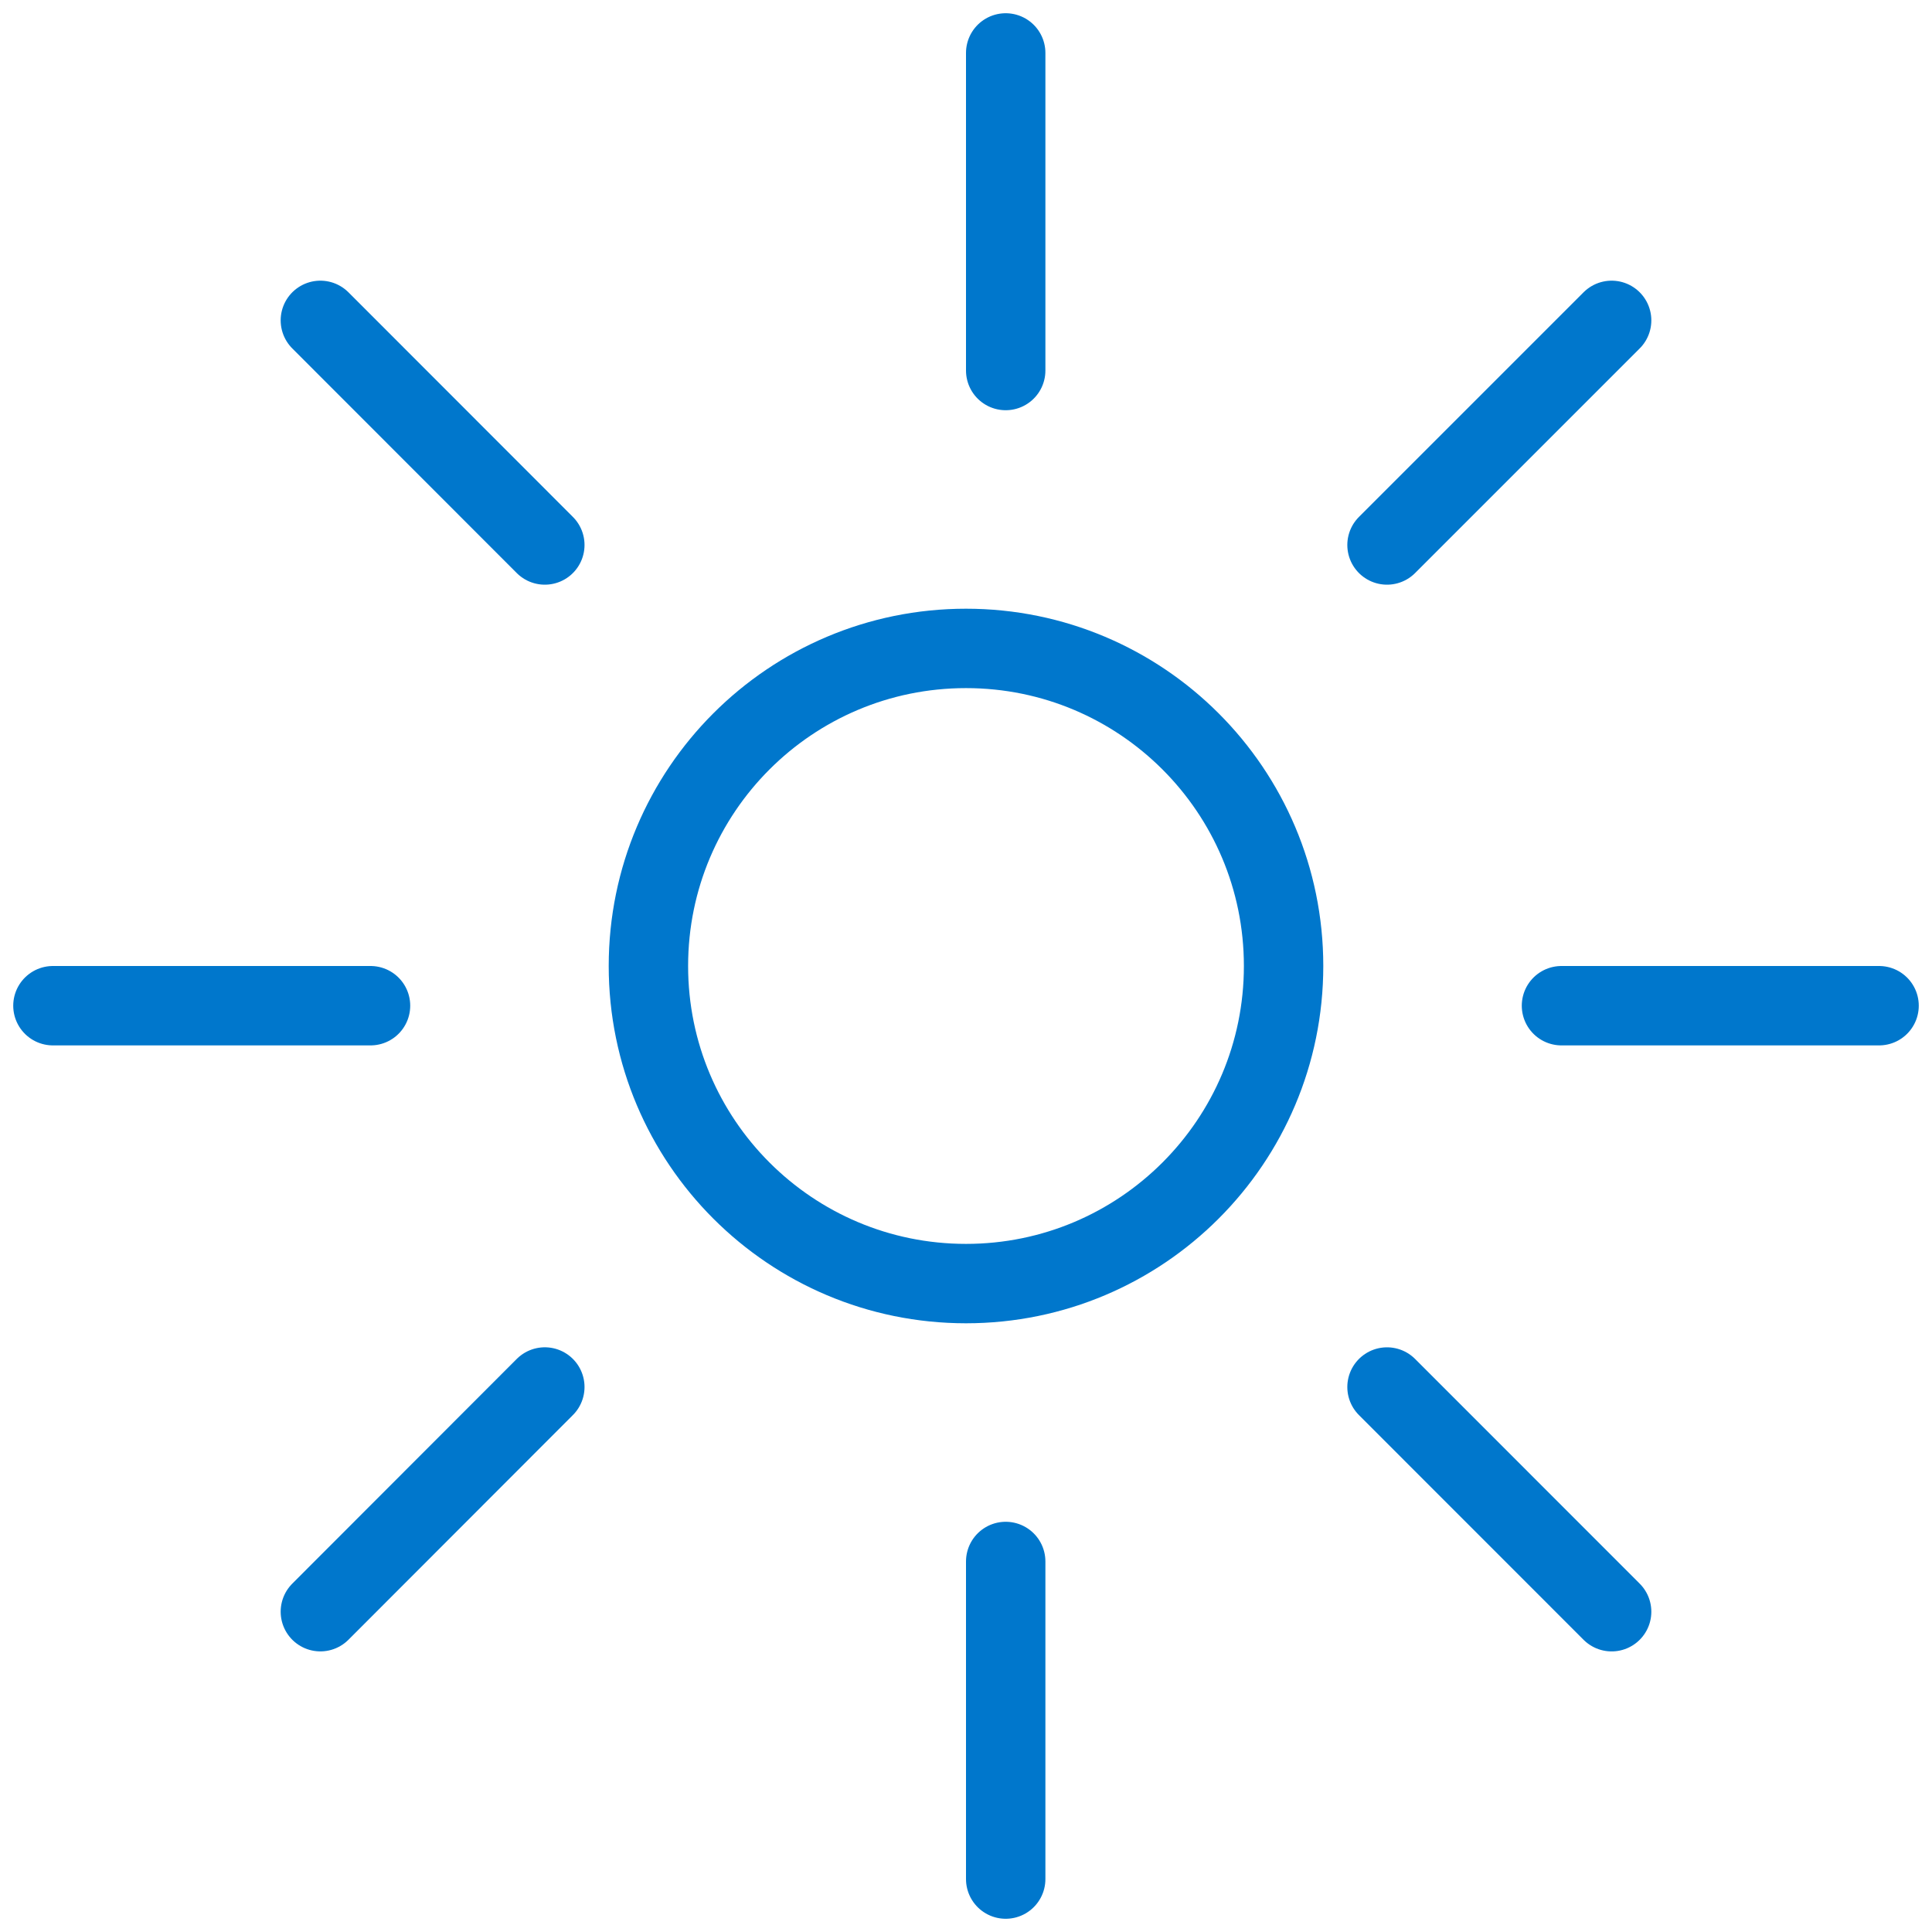
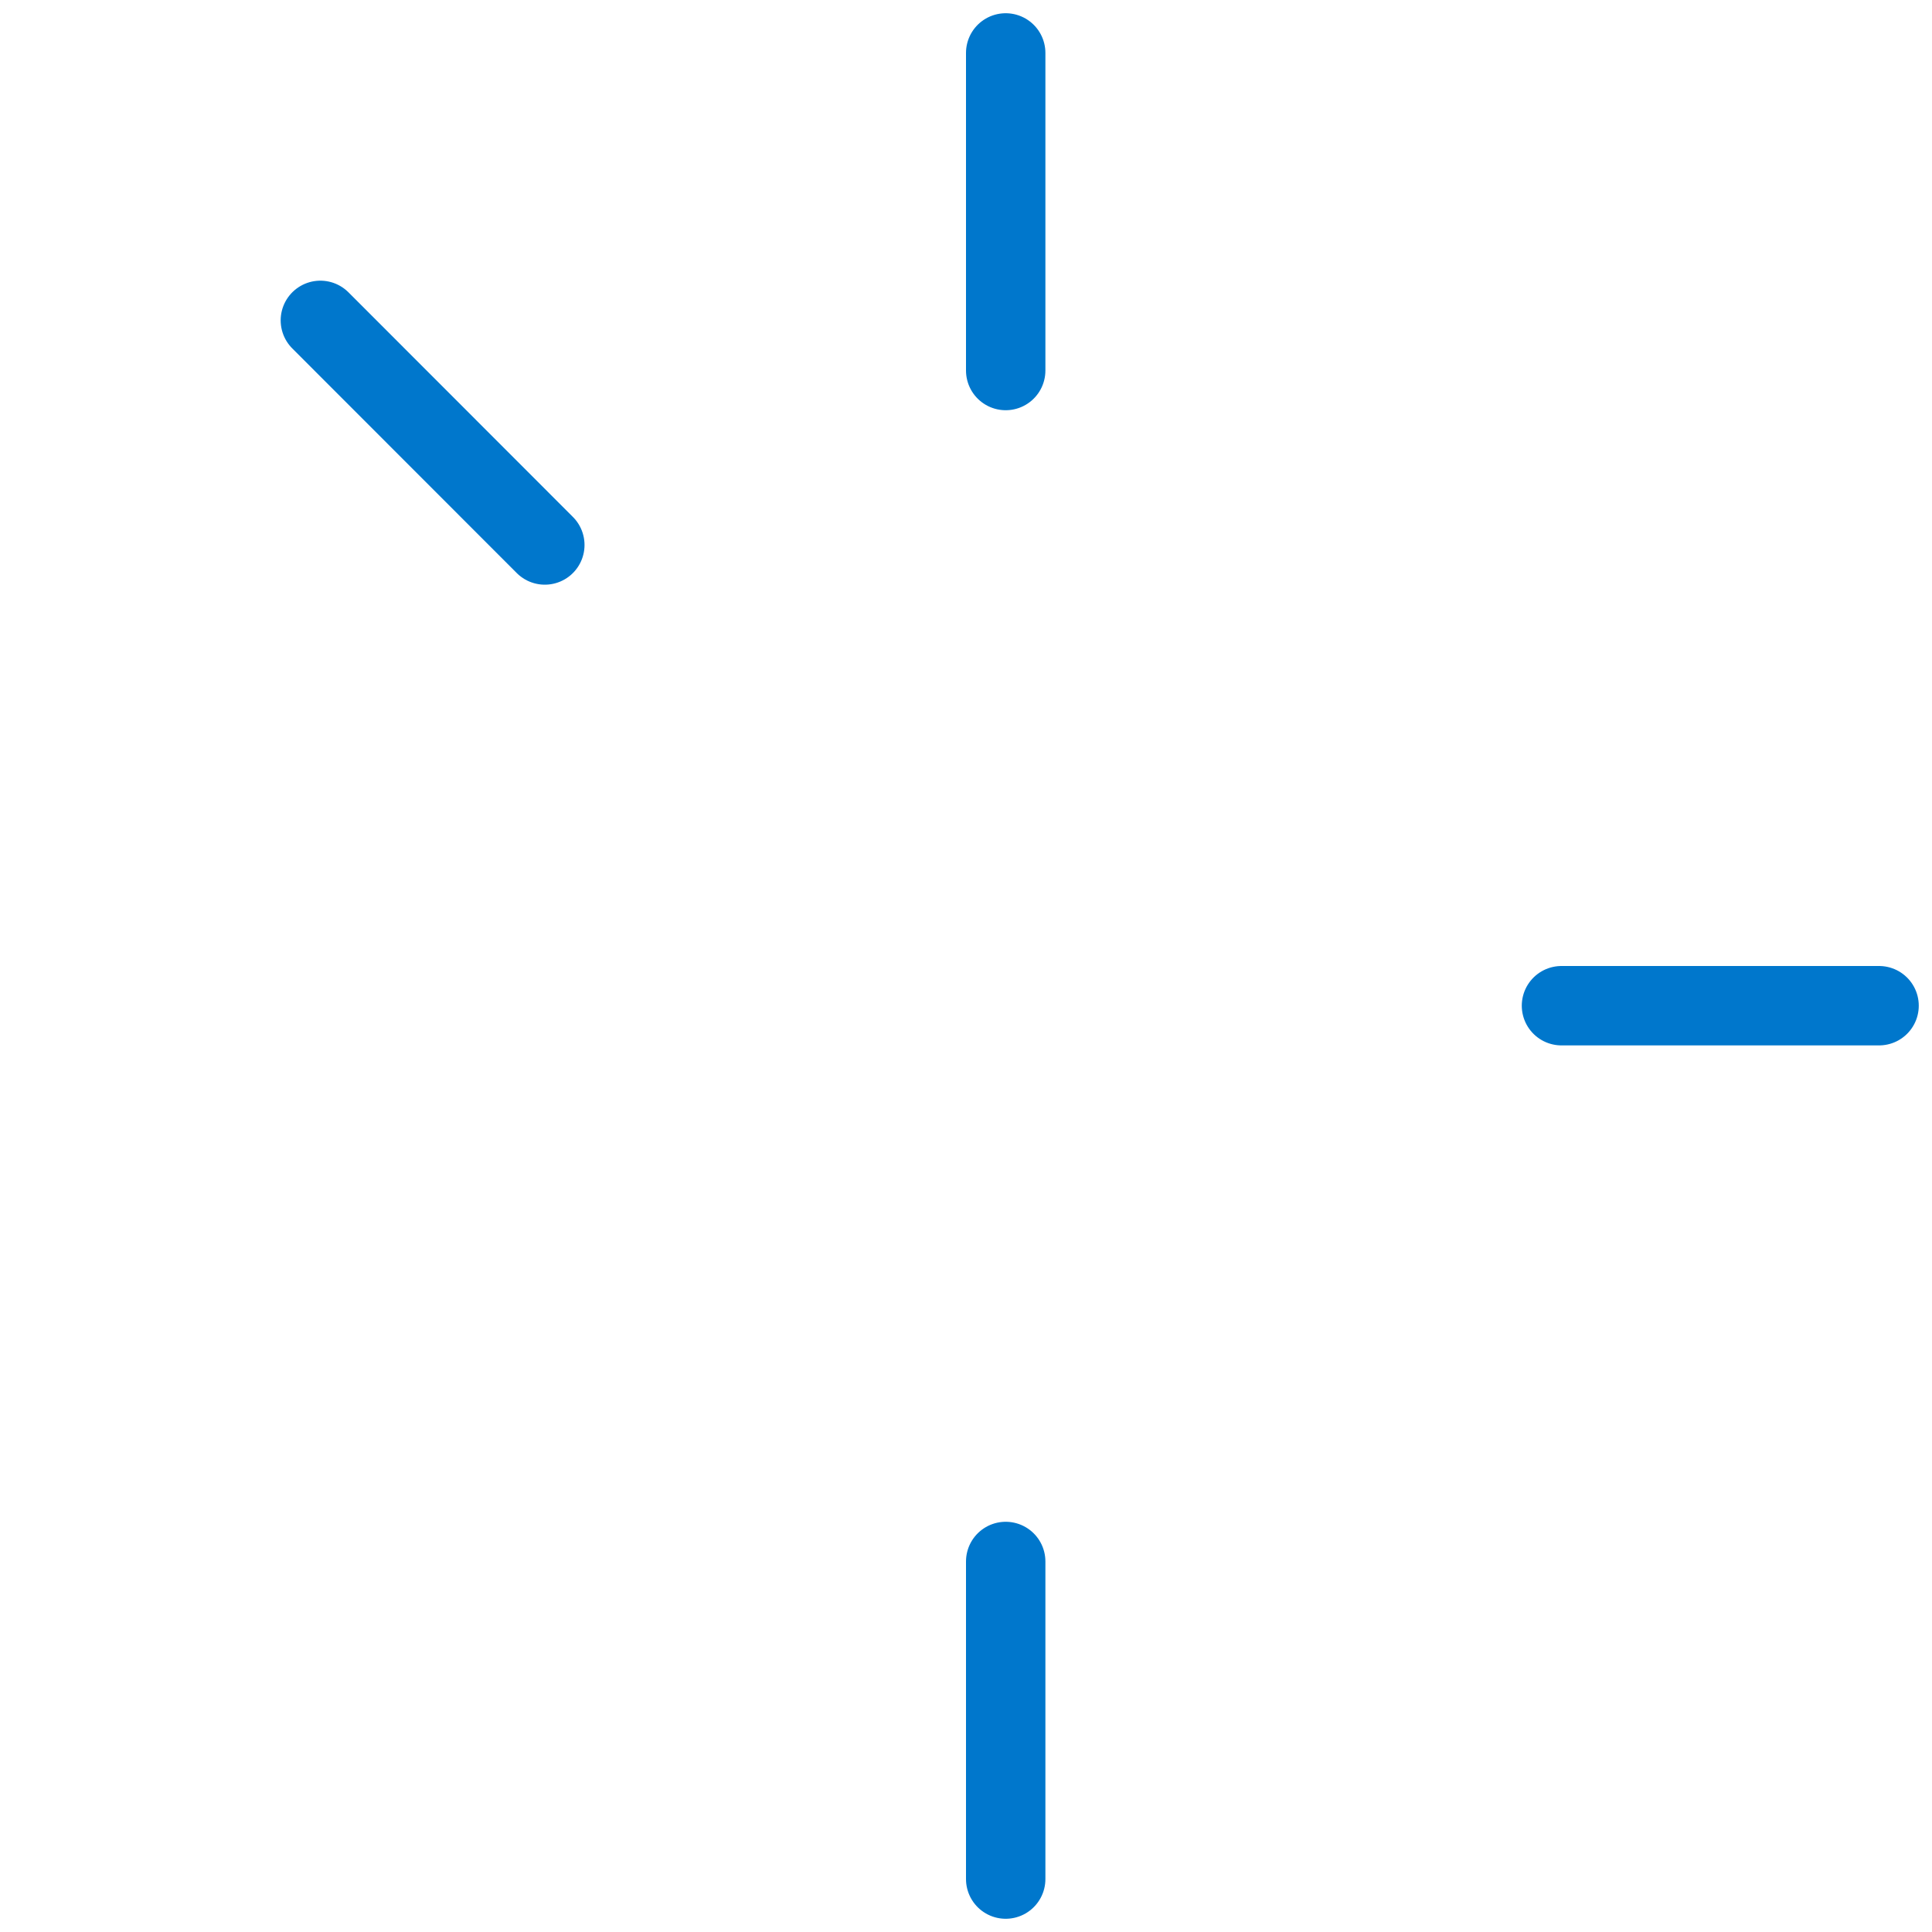
<svg xmlns="http://www.w3.org/2000/svg" width="73px" height="73px" viewBox="0 0 73 73" version="1.1">
  <title>Group 87</title>
  <g id="Page-1" stroke="none" stroke-width="1" fill="none" fill-rule="evenodd" stroke-linecap="round" stroke-linejoin="round">
    <g id="BLUECAT-2022-–-Navi" transform="translate(-352, -563)" stroke="#0077CC" stroke-width="3">
      <g id="Group-87" transform="translate(354, 565)">
-         <path d="M46.5,34.5 C46.5,41.127 41.127,46.5 34.5,46.5 C27.87,46.5 22.5,41.127 22.5,34.5 C22.5,27.87 27.87,22.5 34.5,22.5 C41.127,22.5 46.5,27.87 46.5,34.5 L46.5,34.5 Z" id="Stroke-3166" />
        <line x1="36" y1="0" x2="36" y2="12" id="Stroke-3167" />
        <line x1="36" y1="57" x2="36" y2="69" id="Stroke-3168" />
        <line x1="10.105" y1="10.105" x2="18.586" y2="18.592" id="Stroke-3169" />
-         <line x1="50.408" y1="50.408" x2="58.895" y2="58.898" id="Stroke-3170" />
-         <line x1="0" y1="36" x2="12" y2="36" id="Stroke-3171" />
        <line x1="57" y1="36" x2="69" y2="36" id="Stroke-3172" />
-         <line x1="10.105" y1="58.897" x2="18.586" y2="50.407" id="Stroke-3173" />
-         <line x1="50.408" y1="18.592" x2="58.895" y2="10.105" id="Stroke-3174" />
      </g>
    </g>
  </g>
</svg>